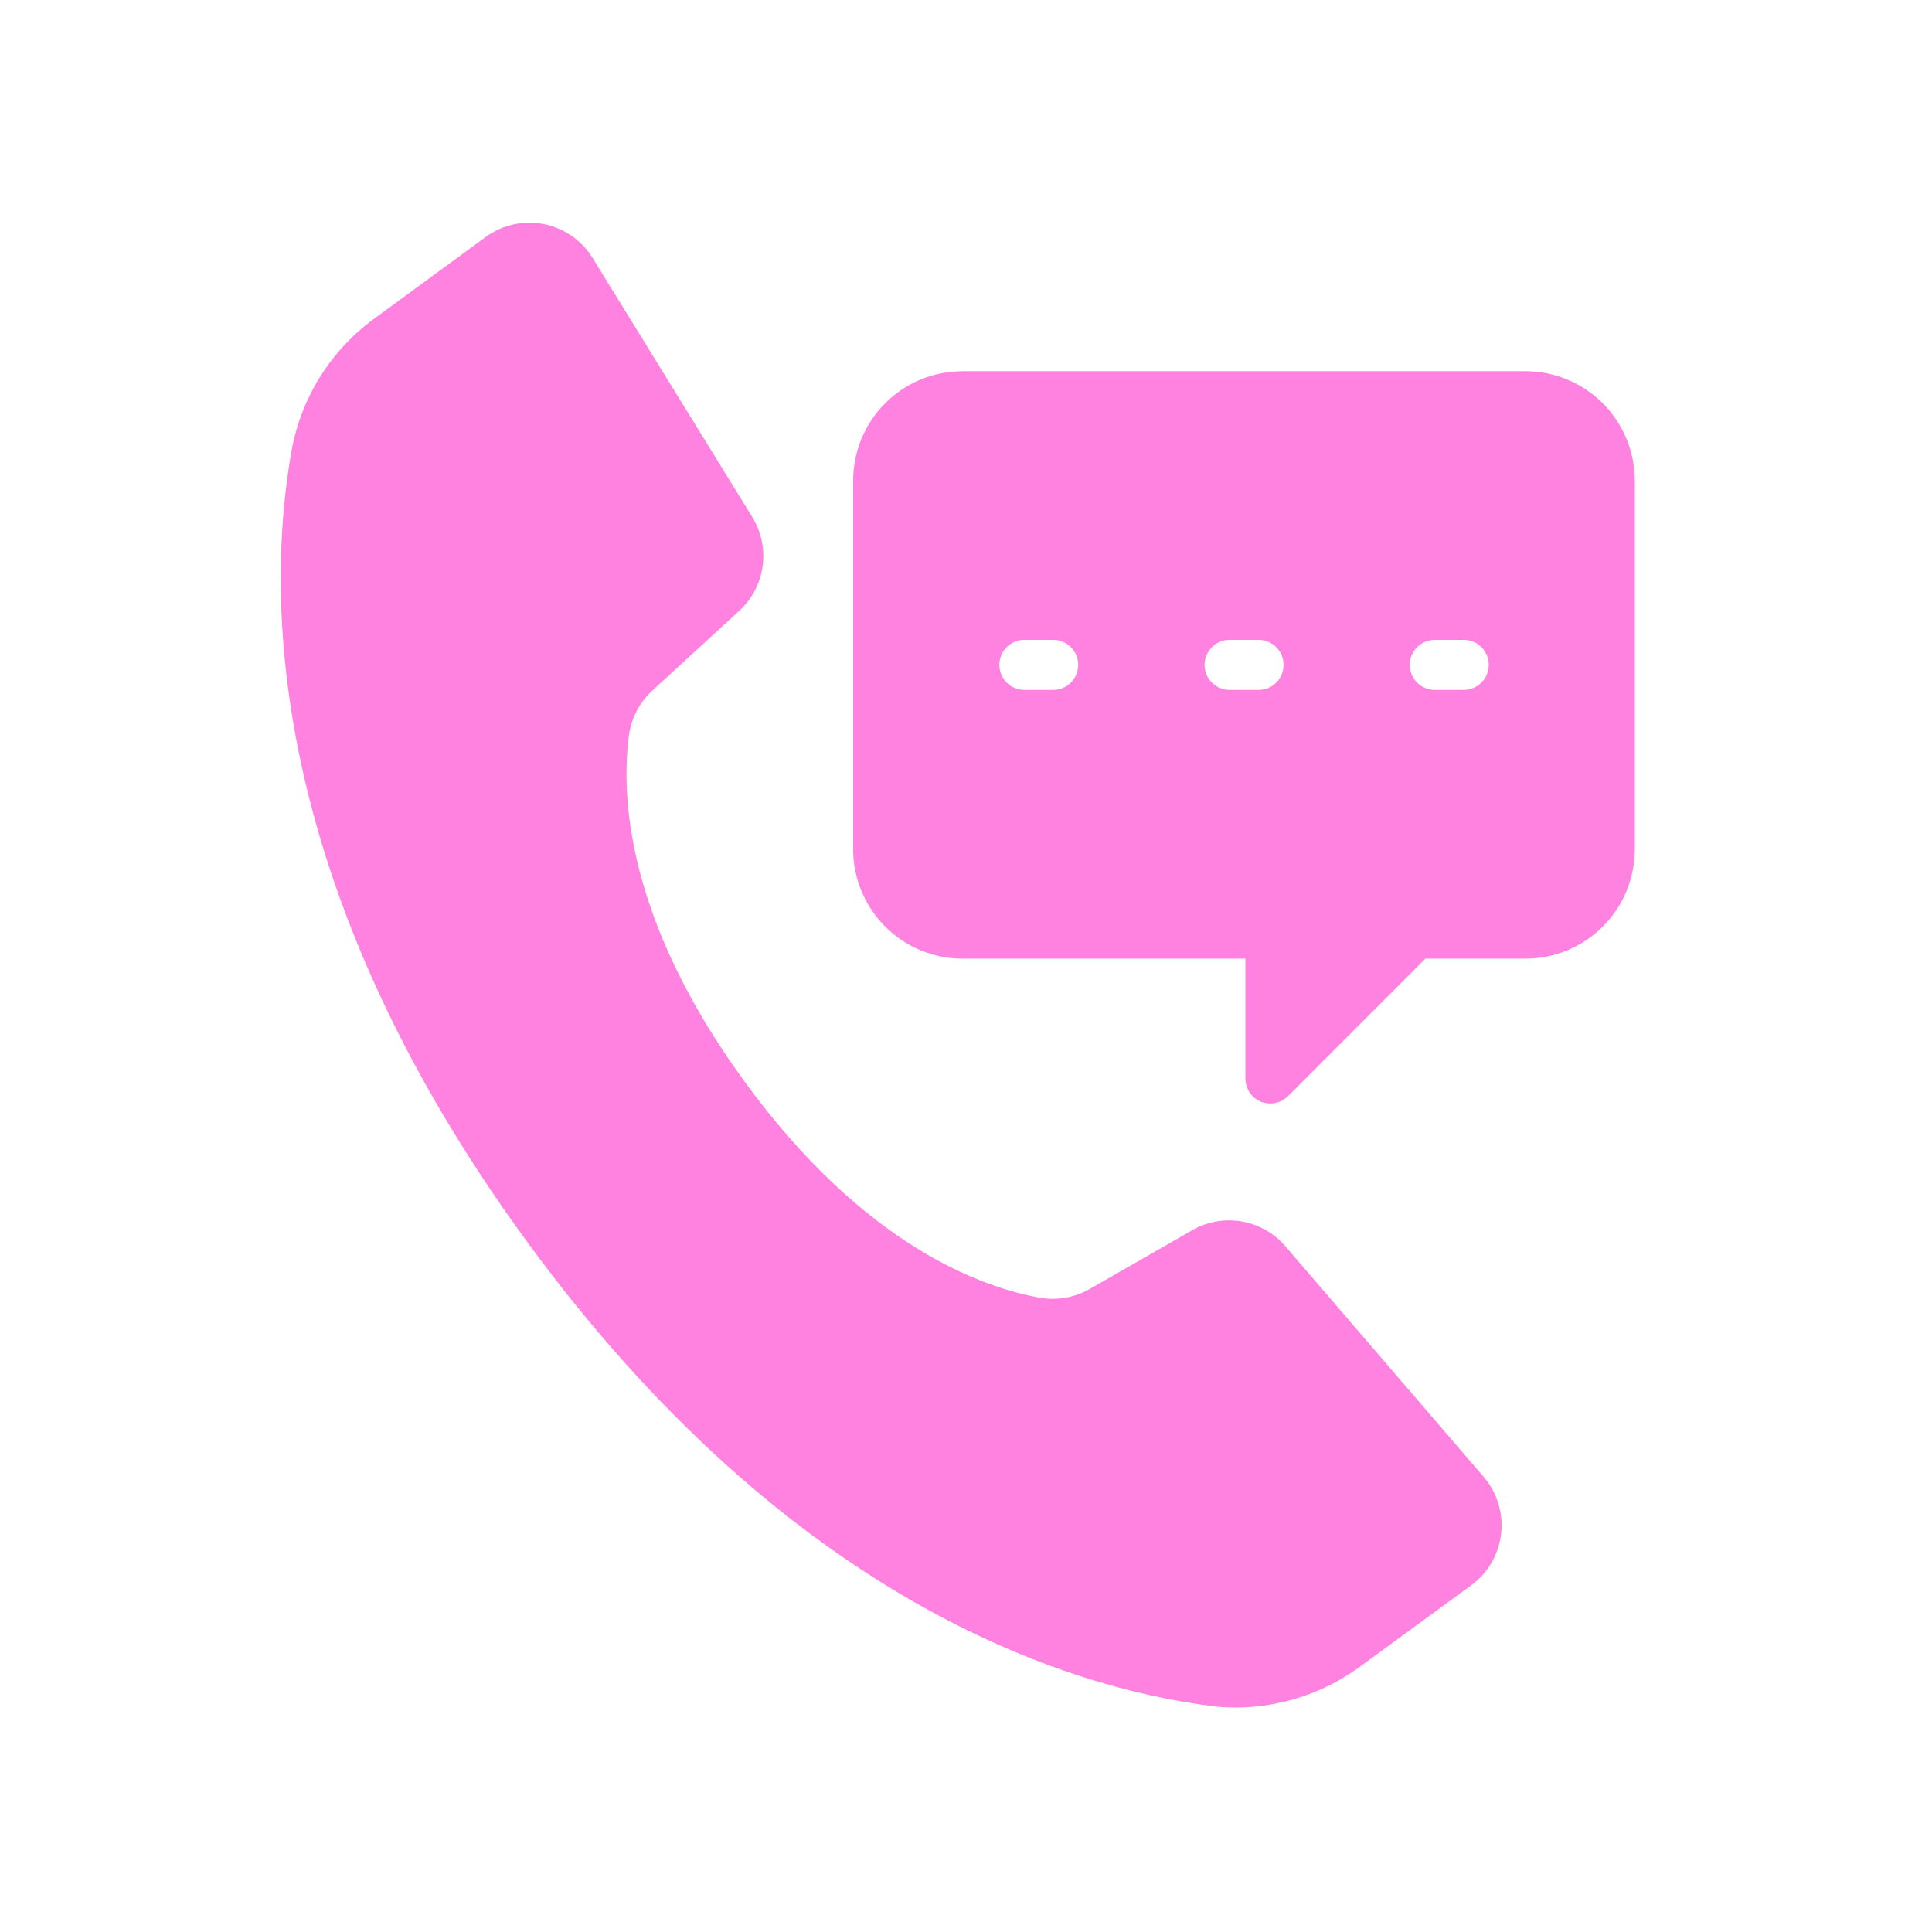
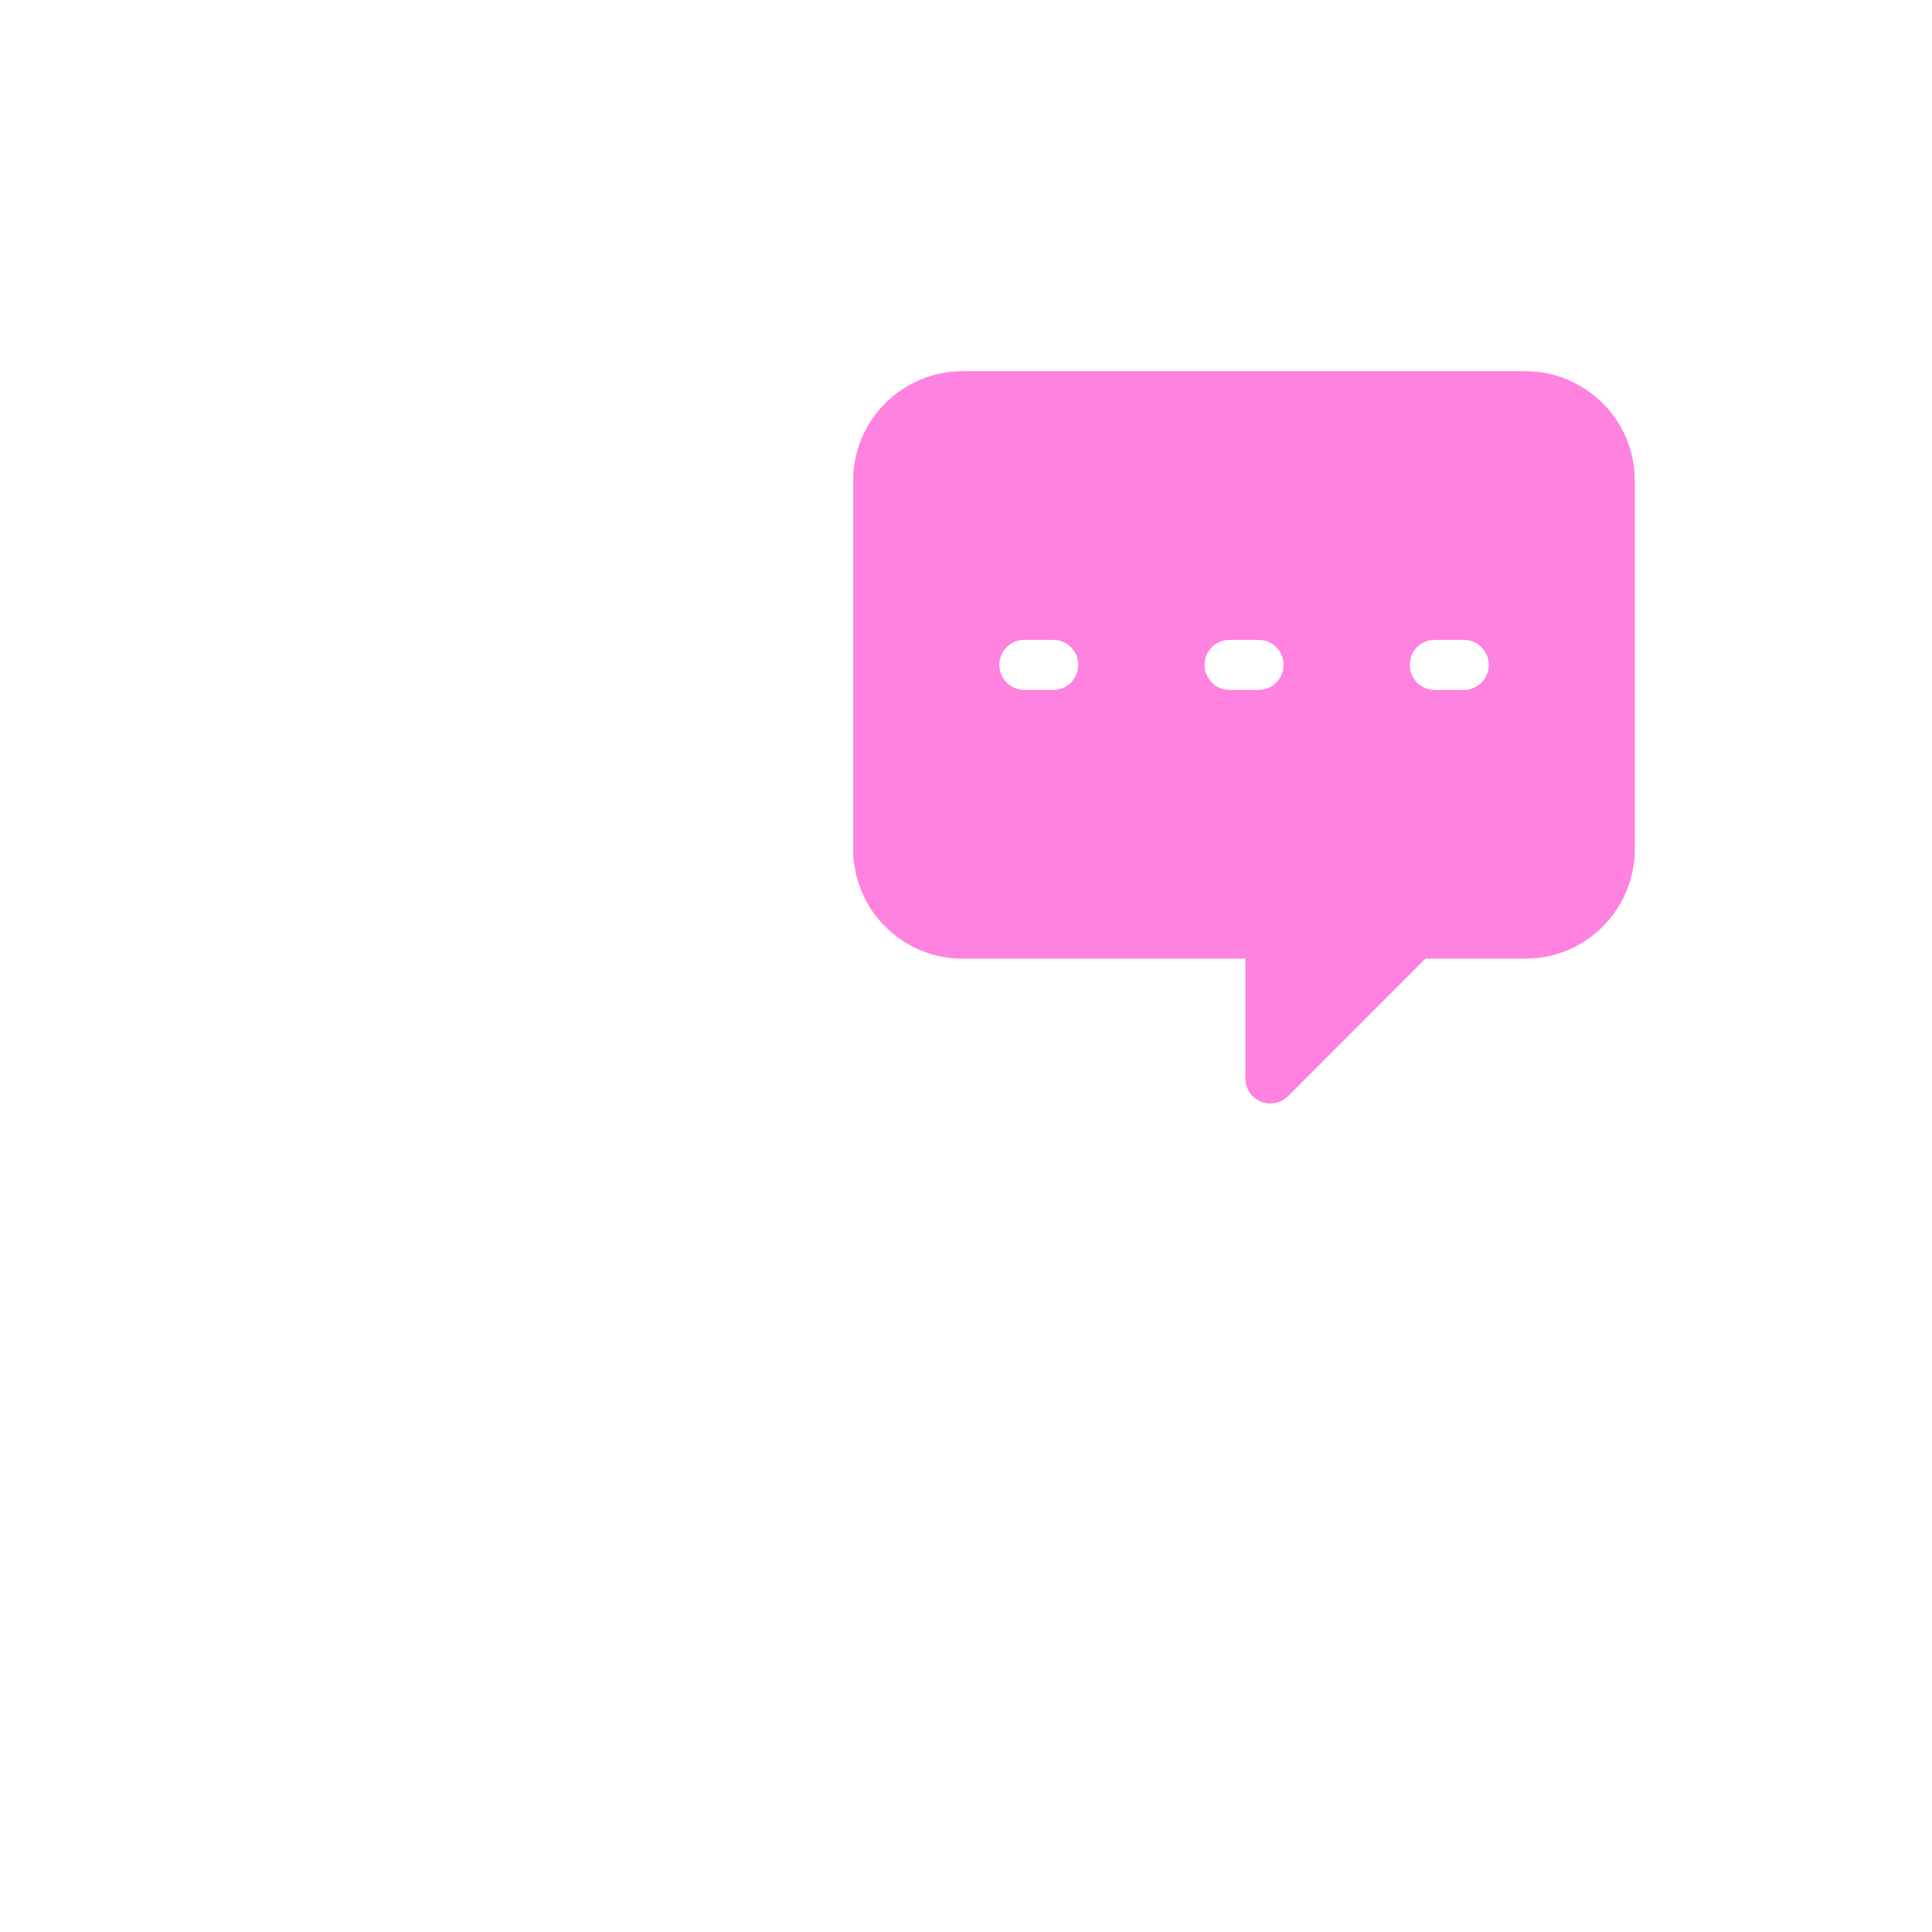
<svg xmlns="http://www.w3.org/2000/svg" width="100%" height="100%" viewBox="0 0 200 200" xml:space="preserve" style="fill-rule:evenodd;clip-rule:evenodd;stroke-linejoin:round;stroke-miterlimit:2;">
  <g transform="matrix(1,0,0,1,-4108,0)">
    <g id="Artboard1" transform="matrix(0.104,0,0,0.185,3680.02,0)">
      <rect x="4108.64" y="0" width="1920" height="1080" style="fill:none;" />
      <g transform="matrix(2.963,0,0,1.667,4031.5,73.319)">
-         <path d="M205.31,372.84C293.736,493.69 386.81,522.3 434.41,528.57C437.414,529 440.445,529.203 443.48,529.187C458.589,529.129 473.285,524.242 485.425,515.242L522.495,488.137C528.093,484.032 531.726,477.778 532.522,470.883C533.319,463.989 531.206,457.071 526.694,451.793L459.999,374.289C456.218,369.914 451.034,366.988 445.331,366.02C439.628,365.047 433.769,366.09 428.753,368.969L394.538,388.571L394.534,388.571C389.554,391.481 383.718,392.59 378.014,391.708C358.076,388.235 318.709,374.235 278.502,319.243C238.295,264.251 236.838,222.532 239.58,202.483L239.584,202.486C240.447,196.787 243.26,191.564 247.533,187.701L276.595,161.045L276.599,161.045C280.865,157.124 283.638,151.835 284.435,146.092C285.232,140.35 284.006,134.51 280.966,129.572L227.318,42.603C223.666,36.685 217.705,32.56 210.877,31.228C204.049,29.9 196.975,31.486 191.365,35.603L154.349,62.708C139.529,73.368 129.427,89.372 126.181,107.341C117.783,154.603 116.888,251.991 205.31,372.841L205.31,372.84Z" style="fill:rgb(255,129,224);fill-rule:nonzero;" />
        <path d="M451.77,325.8C452.805,326.198 453.907,326.409 455.016,326.417C457.247,326.421 459.383,325.534 460.954,323.952L507.099,277.807L540.755,277.807C550.477,277.796 559.798,273.925 566.673,267.049C573.548,260.174 577.419,250.854 577.435,241.127L577.435,117.307C577.419,107.585 573.548,98.264 566.673,91.389C559.797,84.514 550.478,80.643 540.755,80.627L351.585,80.627C341.85,80.631 332.519,84.495 325.632,91.373C318.745,98.248 314.866,107.576 314.847,117.307L314.847,241.127C314.866,250.862 318.745,260.189 325.632,267.065C332.518,273.944 341.851,277.807 351.585,277.807L446.616,277.807L446.616,318.018C446.608,321.413 448.639,324.479 451.768,325.8L451.77,325.8ZM510.235,170.8L519.977,170.8C524.618,170.8 528.376,174.562 528.376,179.198C528.376,183.839 524.618,187.601 519.977,187.601L510.235,187.601C505.594,187.601 501.833,183.839 501.833,179.198C501.833,174.562 505.594,170.8 510.235,170.8ZM382.055,187.601L372.364,187.601C367.727,187.601 363.965,183.839 363.965,179.199C363.965,174.562 367.727,170.8 372.364,170.8L382.051,170.8C386.692,170.8 390.453,174.562 390.453,179.199C390.453,183.839 386.692,187.601 382.051,187.601L382.055,187.601ZM441.301,187.601C436.66,187.601 432.903,183.839 432.903,179.199C432.903,174.562 436.66,170.8 441.301,170.8L451.043,170.8C455.684,170.8 459.446,174.562 459.446,179.199C459.446,183.839 455.684,187.601 451.043,187.601L441.301,187.601Z" style="fill:rgb(255,129,224);fill-rule:nonzero;" />
      </g>
    </g>
  </g>
</svg>